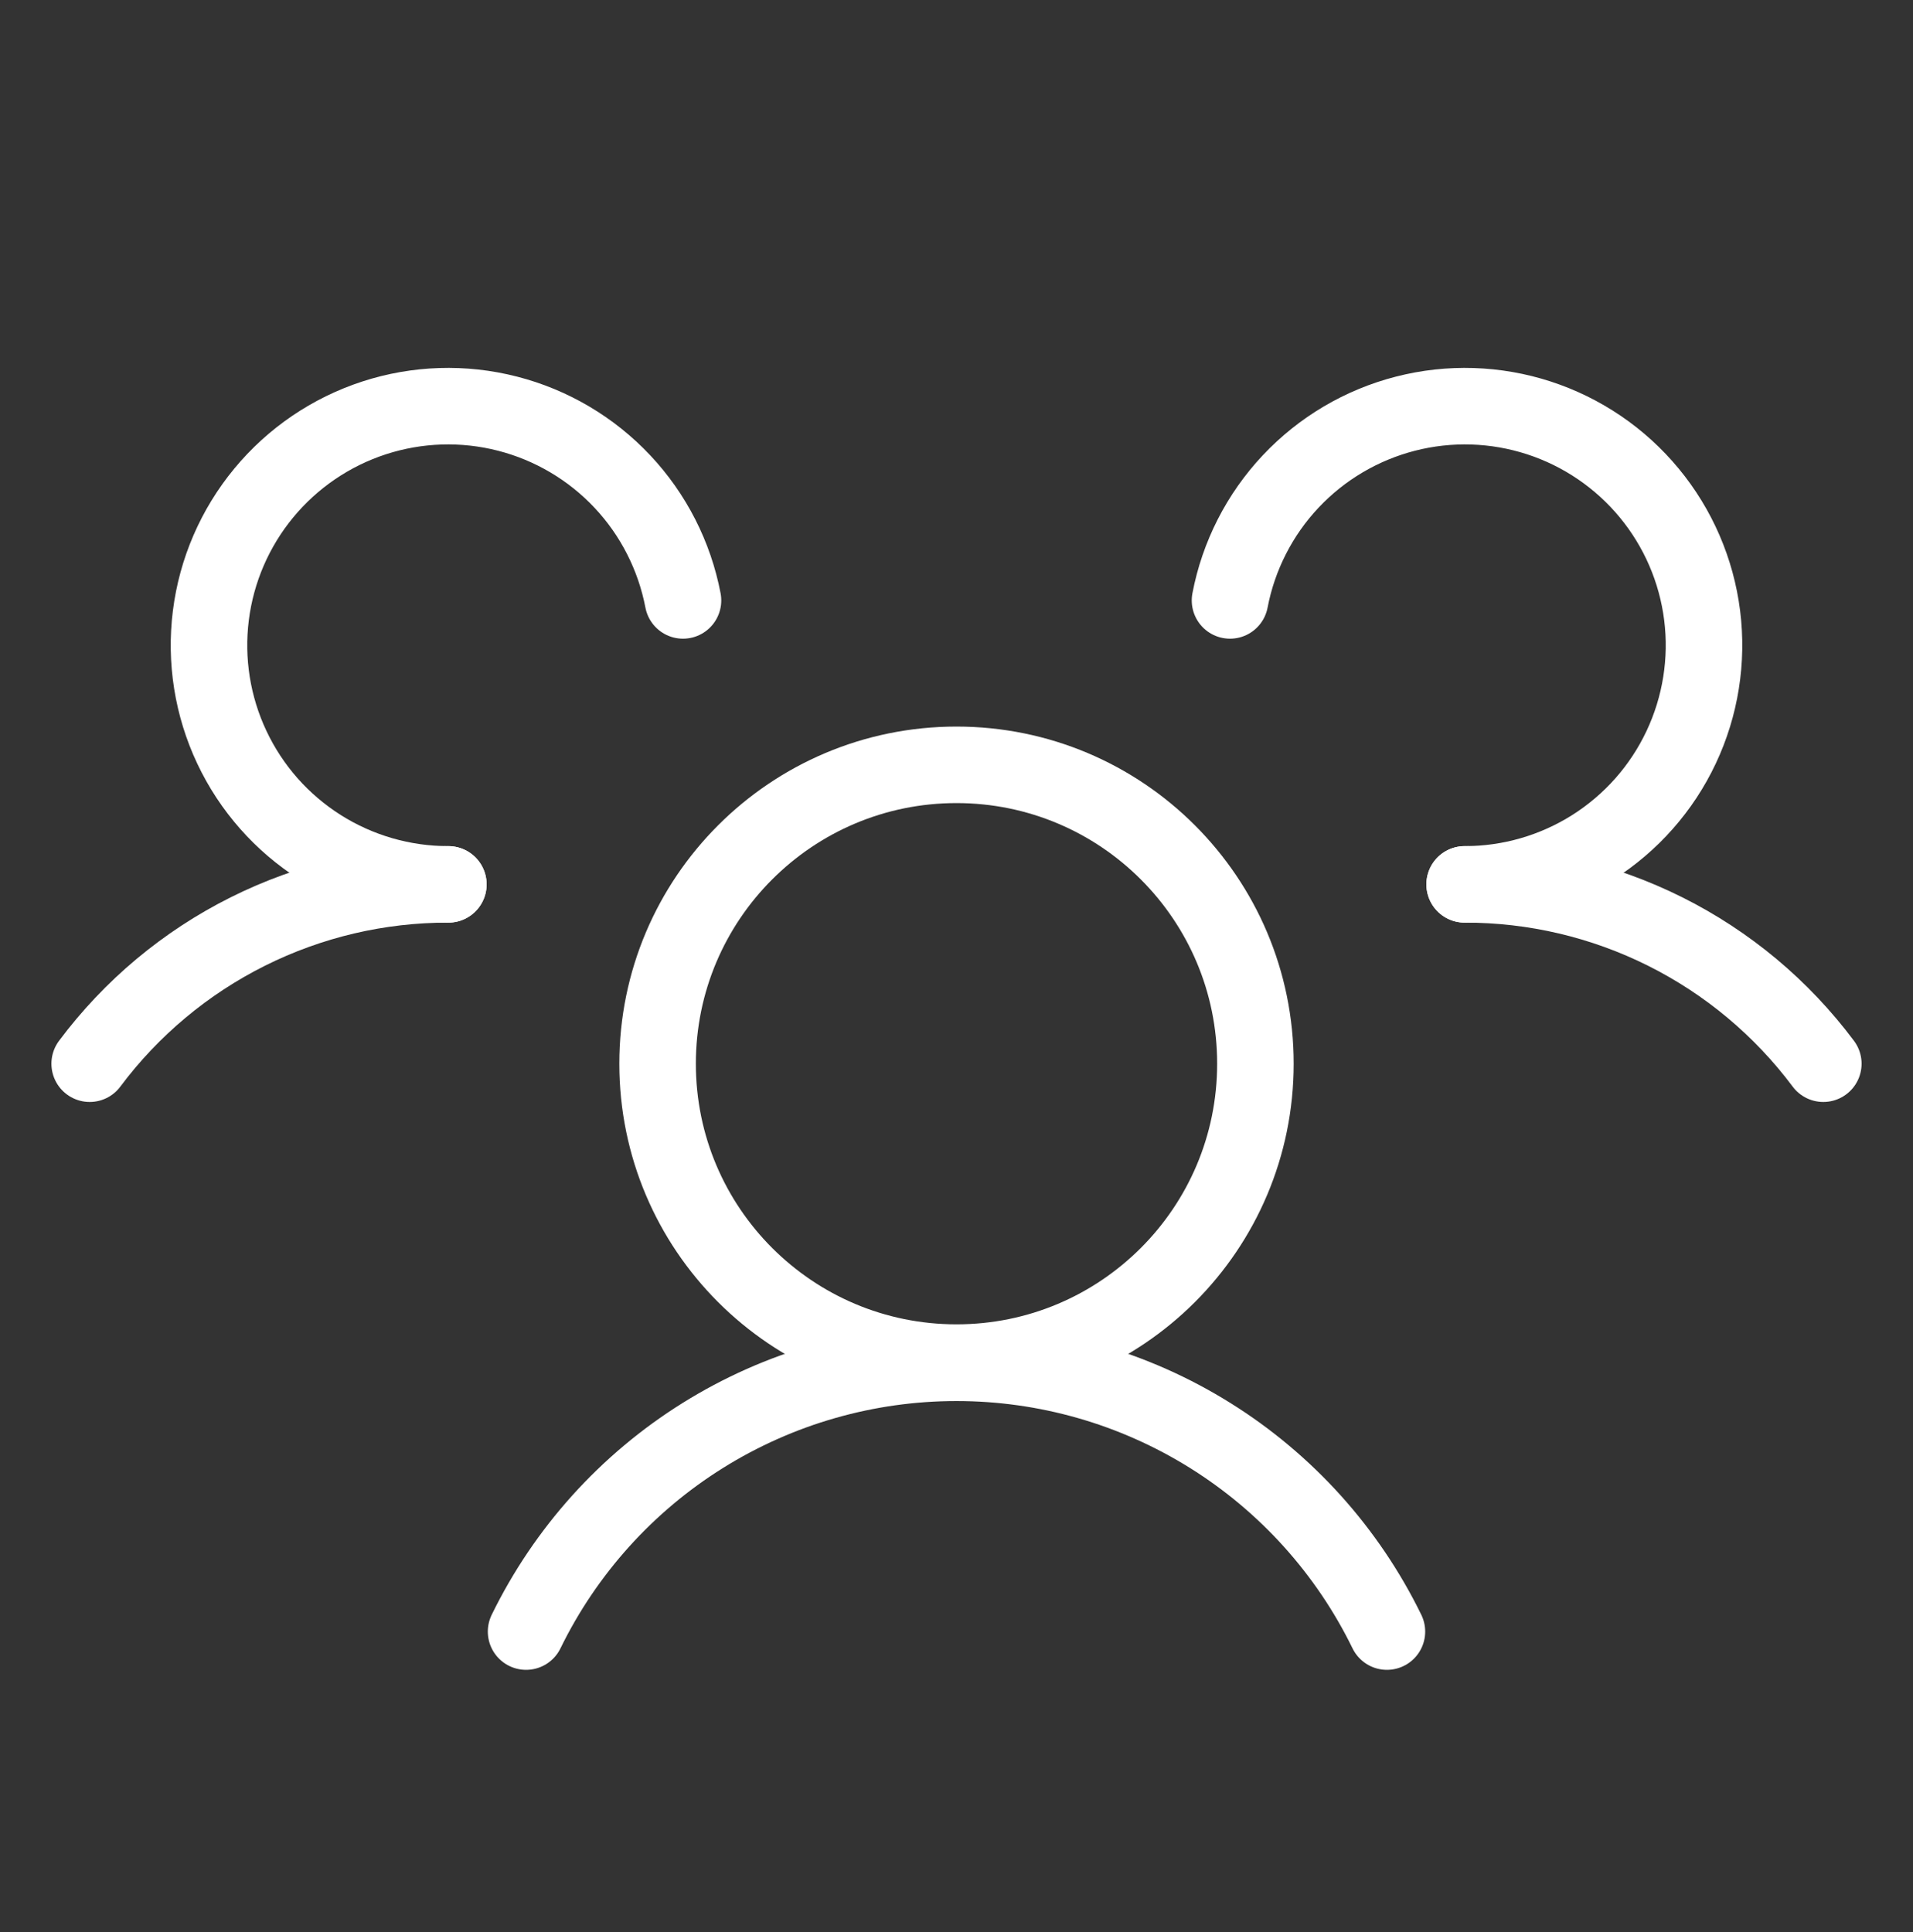
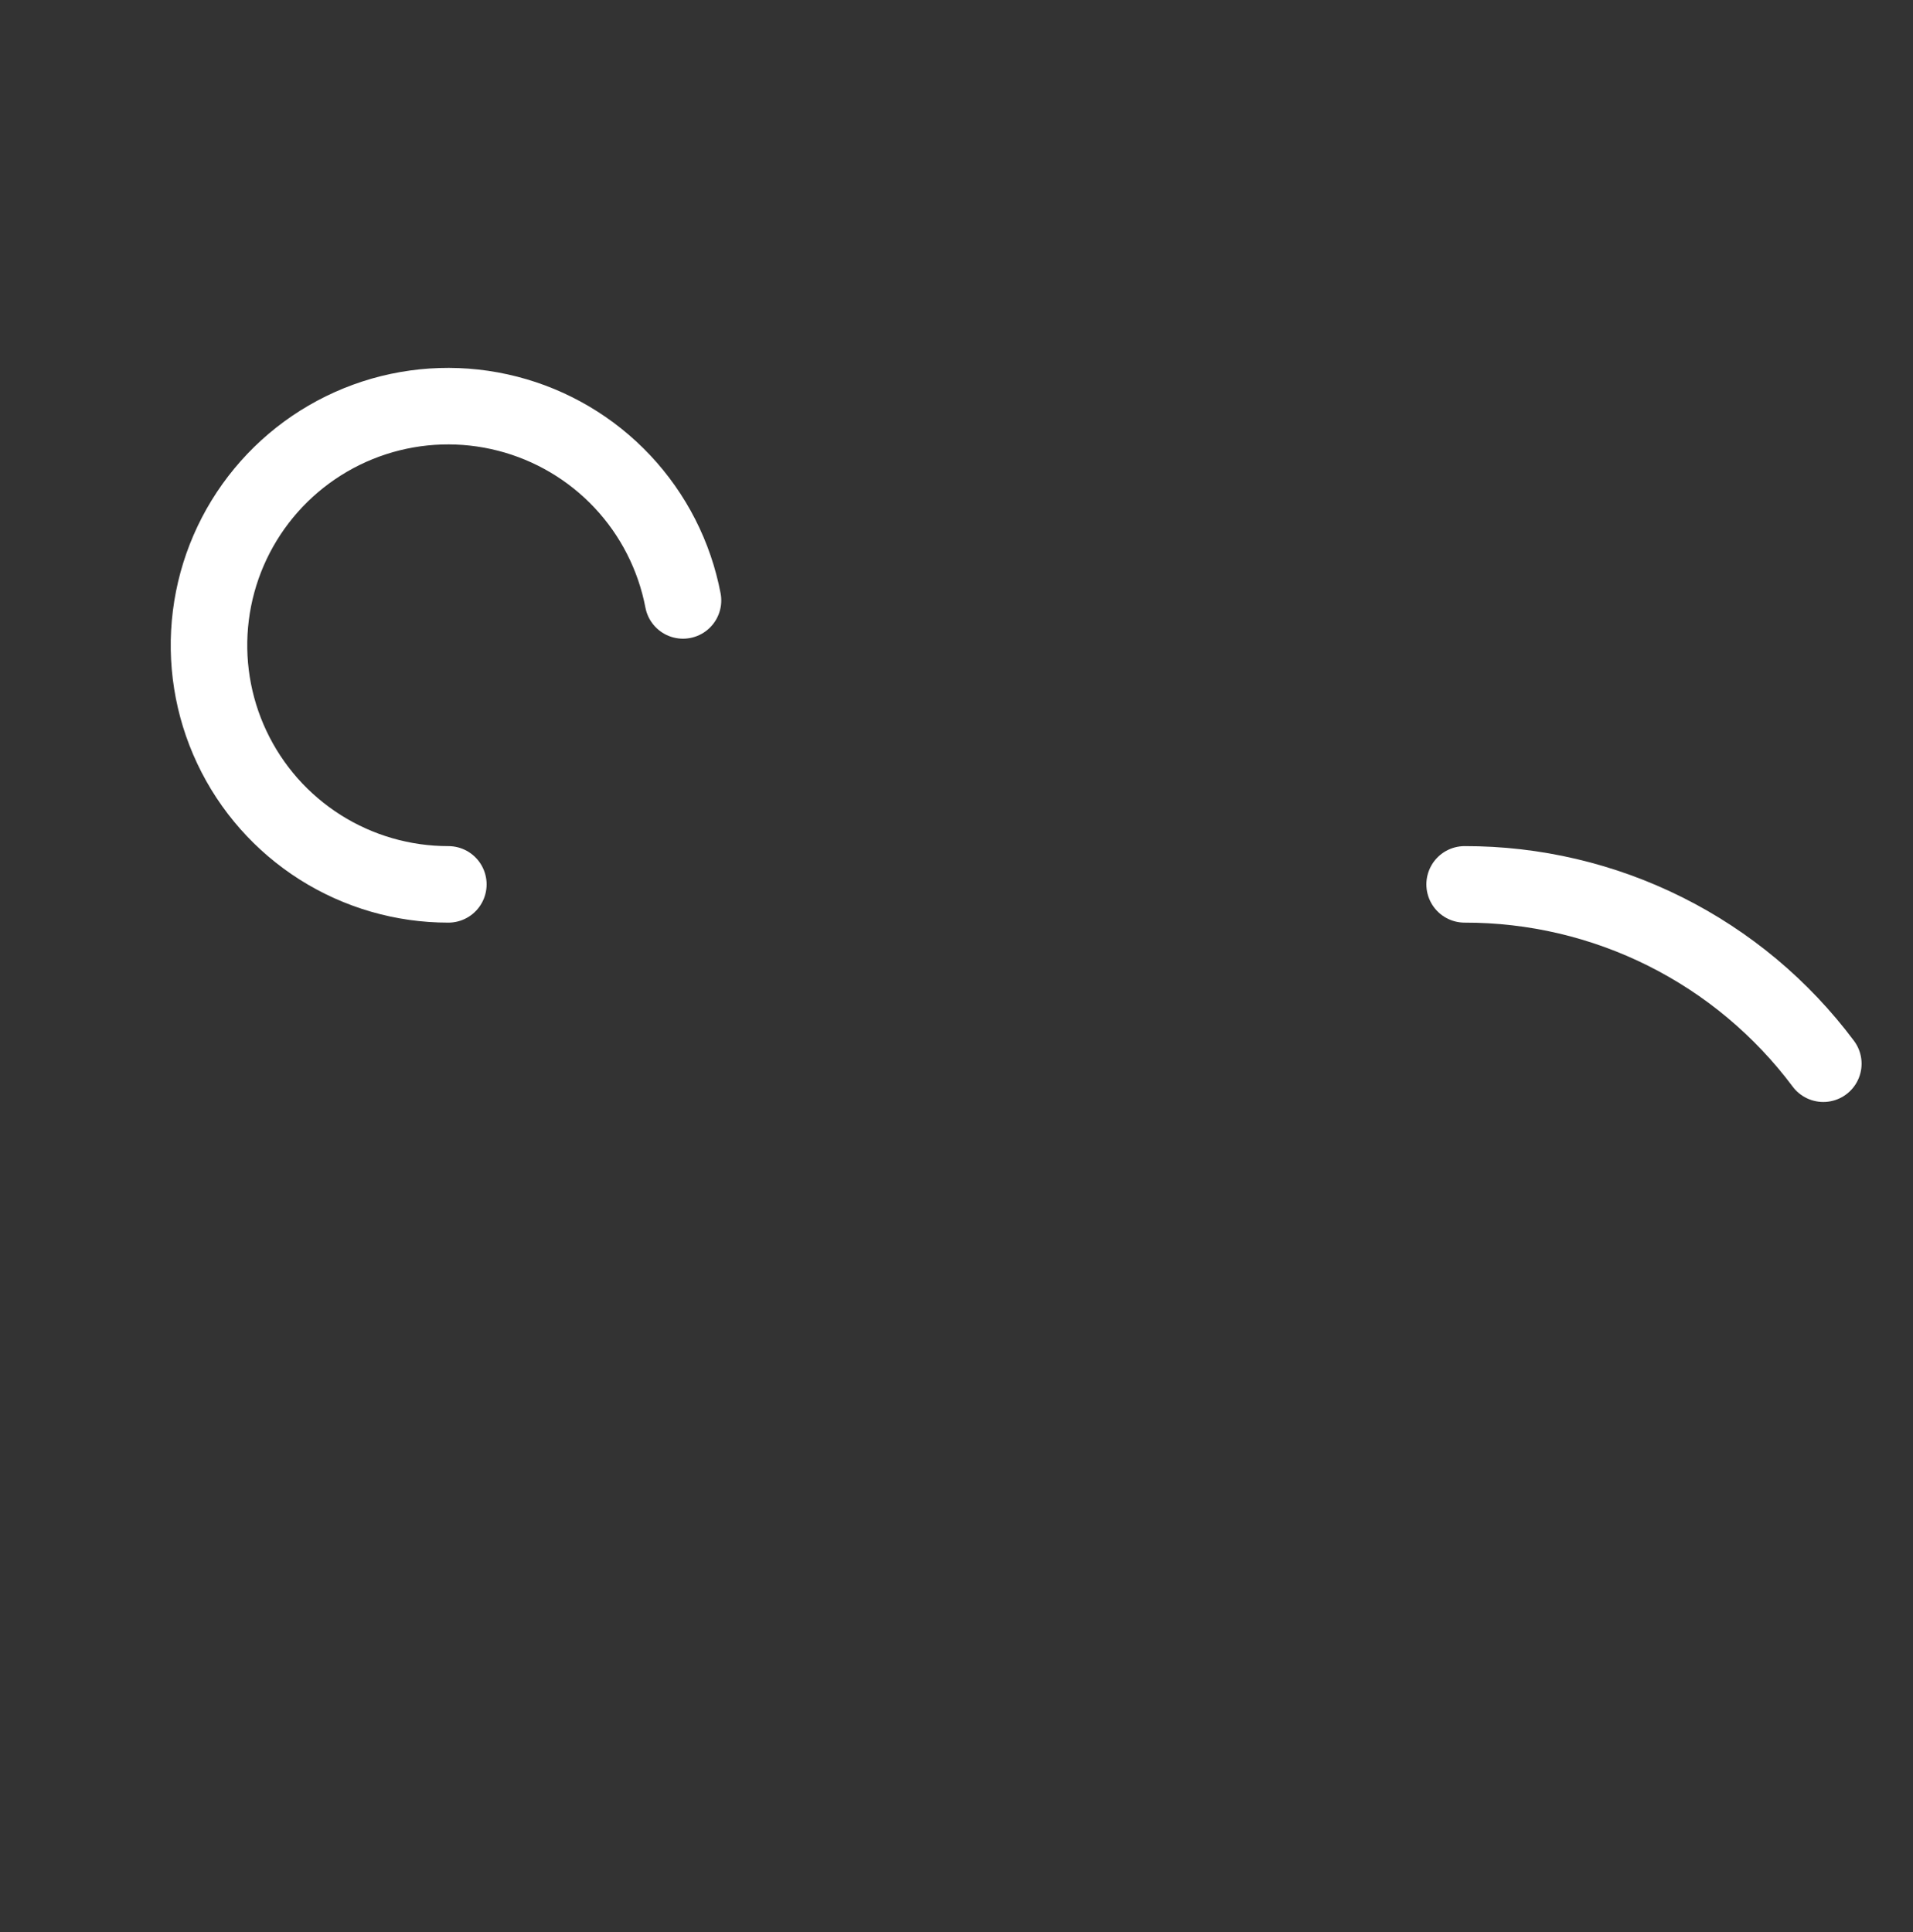
<svg xmlns="http://www.w3.org/2000/svg" width="100" height="101" viewBox="0 0 100 101" fill="none">
  <rect x="0" y="0" width="100" height="101" fill="#333333" stroke="none" />
-   <path d="M50 71.233C58.629 71.233 65.625 64.237 65.625 55.608C65.625 46.978 58.629 39.983 50 39.983C41.371 39.983 34.375 46.978 34.375 55.608C34.375 64.237 41.371 71.233 50 71.233Z" stroke="white" stroke-width="4" stroke-linecap="round" stroke-linejoin="round" />
  <path d="M76.562 46.233C80.202 46.227 83.793 47.071 87.048 48.699C90.304 50.327 93.134 52.693 95.312 55.608" stroke="white" stroke-width="4" stroke-linecap="round" stroke-linejoin="round" />
-   <path d="M4.688 55.608C6.866 52.693 9.696 50.327 12.952 48.699C16.207 47.071 19.798 46.227 23.438 46.233" stroke="white" stroke-width="4" stroke-linecap="round" stroke-linejoin="round" />
-   <path d="M27.5 85.295C29.558 81.081 32.758 77.529 36.736 75.045C40.714 72.56 45.31 71.243 50 71.243C54.69 71.243 59.286 72.56 63.264 75.045C67.242 77.529 70.442 81.081 72.5 85.295" stroke="white" stroke-width="4" stroke-linecap="round" stroke-linejoin="round" />
  <path d="M23.437 46.233C21.065 46.235 18.741 45.562 16.736 44.293C14.732 43.024 13.13 41.21 12.119 39.064C11.107 36.918 10.726 34.529 11.022 32.175C11.318 29.821 12.278 27.599 13.789 25.771C15.3 23.942 17.301 22.581 19.557 21.846C21.813 21.112 24.231 21.035 26.529 21.625C28.827 22.214 30.91 23.445 32.535 25.174C34.159 26.903 35.258 29.059 35.703 31.389" stroke="white" stroke-width="4" stroke-linecap="round" stroke-linejoin="round" />
-   <path d="M64.297 31.389C64.742 29.059 65.841 26.903 67.465 25.174C69.09 23.445 71.173 22.214 73.471 21.625C75.769 21.035 78.187 21.112 80.443 21.846C82.7 22.581 84.7 23.942 86.211 25.771C87.722 27.599 88.682 29.821 88.978 32.175C89.273 34.529 88.893 36.918 87.881 39.064C86.87 41.21 85.268 43.024 83.264 44.293C81.259 45.562 78.935 46.235 76.563 46.233" stroke="white" stroke-width="4" stroke-linecap="round" stroke-linejoin="round" />
</svg>